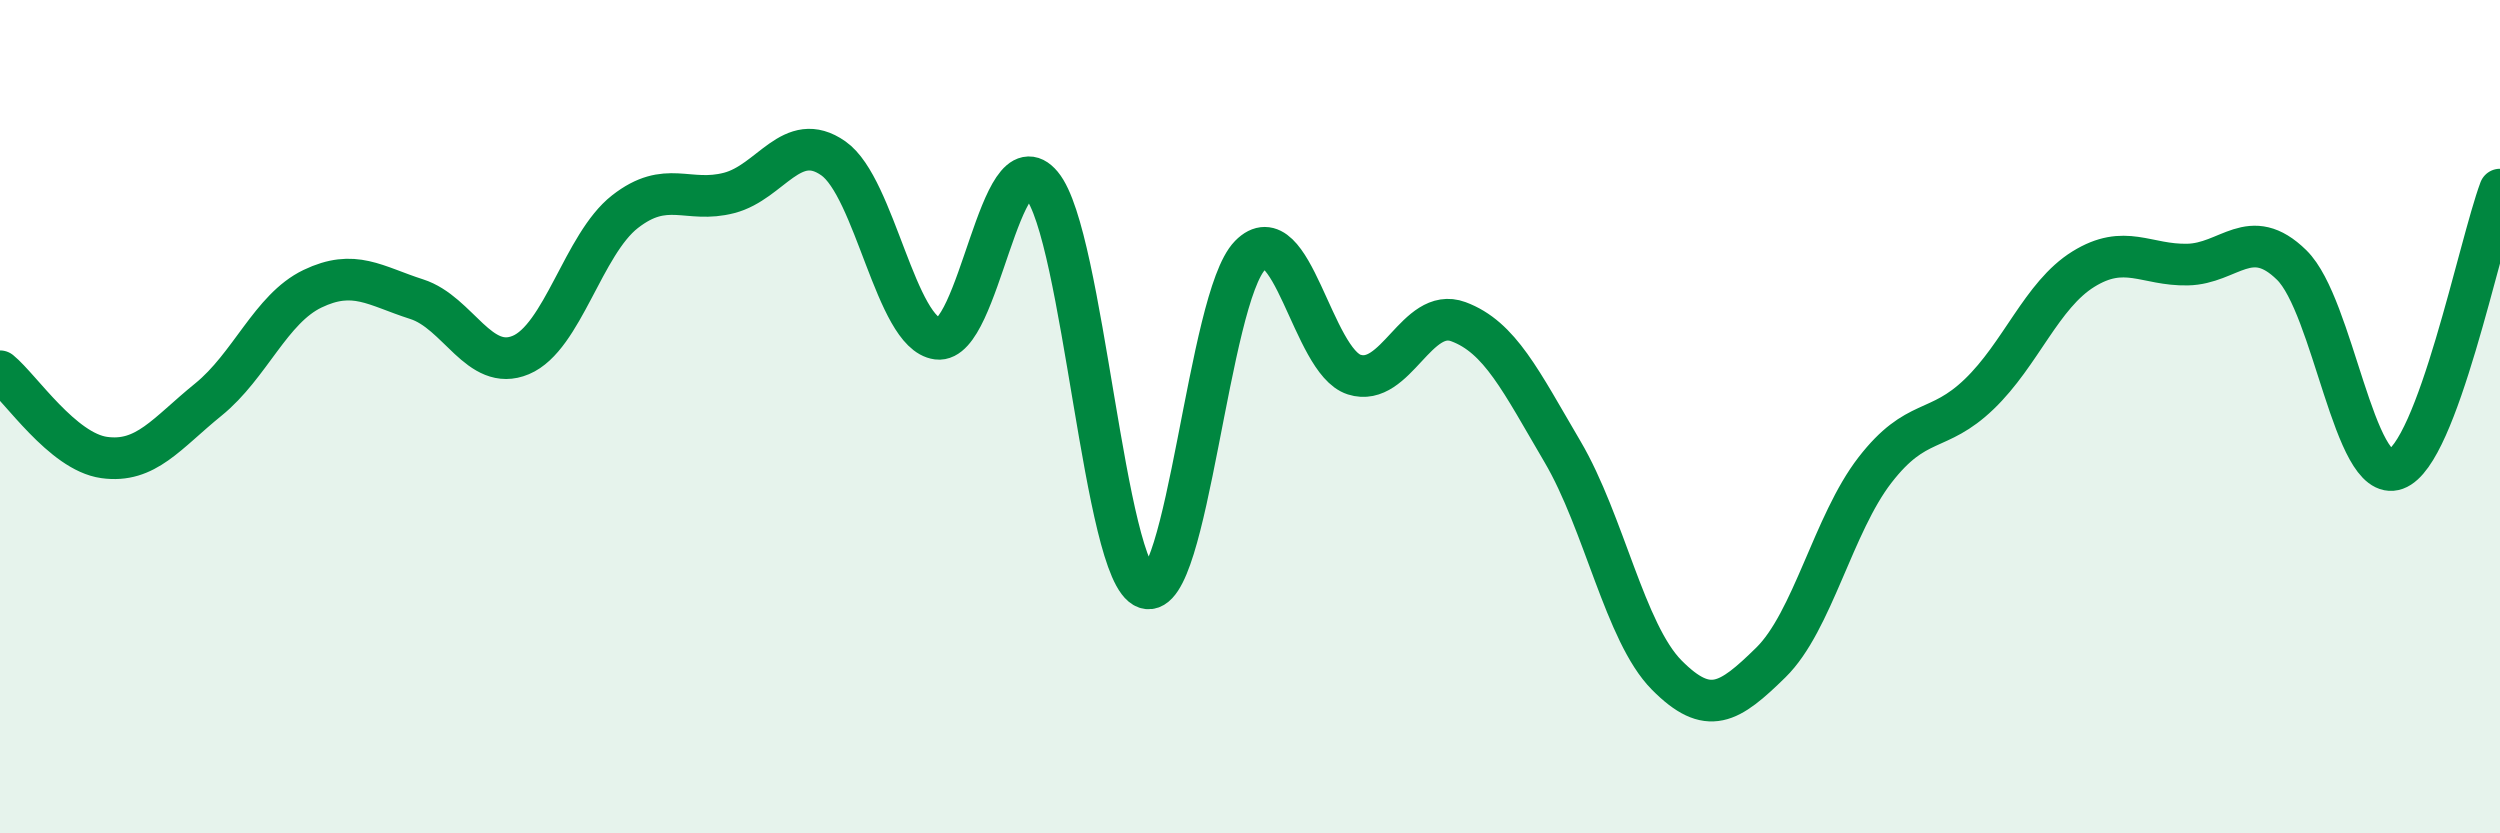
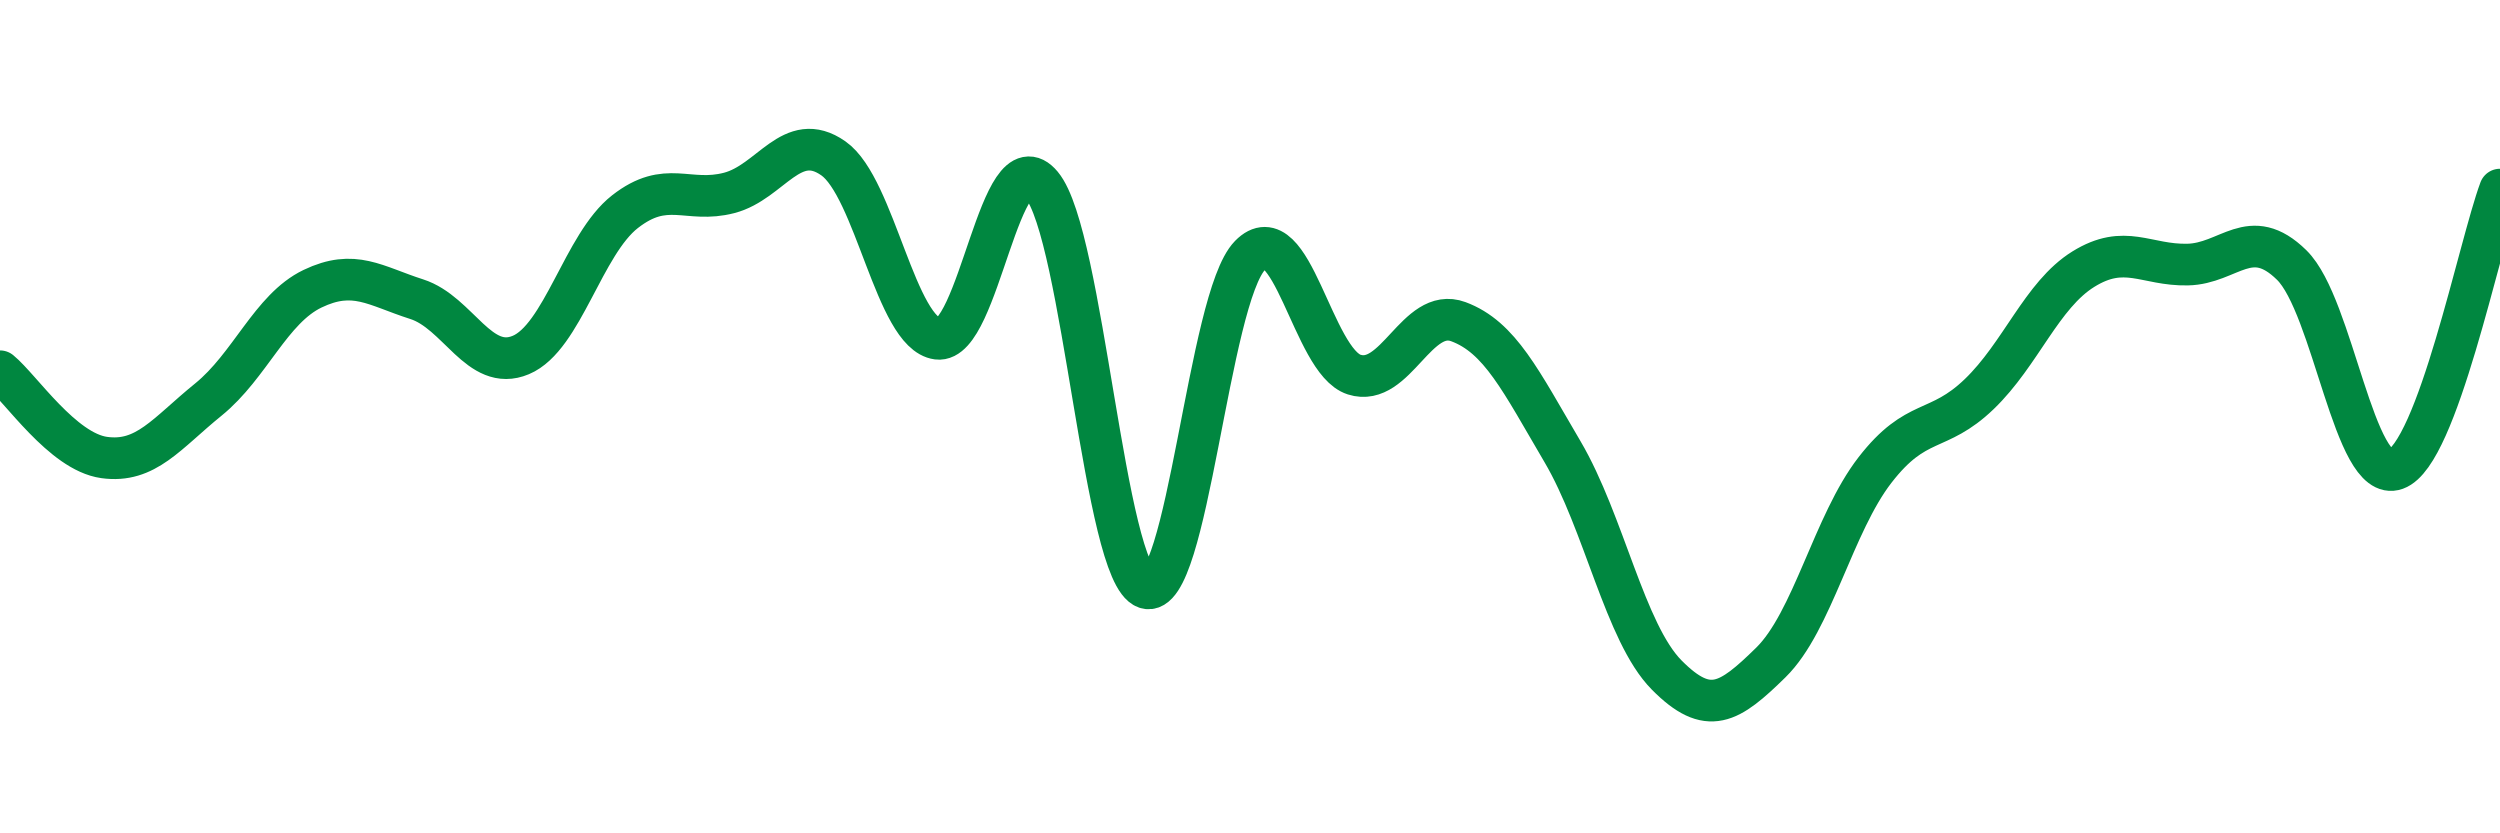
<svg xmlns="http://www.w3.org/2000/svg" width="60" height="20" viewBox="0 0 60 20">
-   <path d="M 0,8.91 C 0.5,9.32 1.5,10.84 2.5,10.98 C 3.5,11.12 4,10.4 5,9.59 C 6,8.78 6.5,7.41 7.5,6.93 C 8.5,6.45 9,6.86 10,7.18 C 11,7.5 11.5,8.94 12.5,8.52 C 13.5,8.1 14,5.86 15,5.08 C 16,4.3 16.5,4.89 17.5,4.63 C 18.5,4.37 19,3.1 20,3.8 C 21,4.5 21.5,8 22.5,8.13 C 23.5,8.26 24,3.24 25,4.44 C 26,5.64 26.5,13.77 27.5,14.11 C 28.5,14.45 29,7.15 30,6.13 C 31,5.11 31.5,8.67 32.5,8.99 C 33.5,9.31 34,7.35 35,7.72 C 36,8.09 36.5,9.14 37.5,10.84 C 38.5,12.54 39,15.19 40,16.2 C 41,17.21 41.5,16.88 42.5,15.9 C 43.5,14.92 44,12.57 45,11.28 C 46,9.99 46.5,10.42 47.5,9.46 C 48.5,8.5 49,7.08 50,6.46 C 51,5.84 51.5,6.37 52.5,6.35 C 53.5,6.33 54,5.38 55,6.36 C 56,7.34 56.5,11.62 57.5,11.26 C 58.5,10.9 59.5,5.89 60,4.55L60 20L0 20Z" fill="#008740" opacity="0.1" stroke-linecap="round" stroke-linejoin="round" />
  <path d="M 0,8.91 C 0.5,9.32 1.5,10.84 2.5,10.98 C 3.5,11.12 4,10.4 5,9.59 C 6,8.78 6.5,7.41 7.5,6.93 C 8.5,6.45 9,6.86 10,7.18 C 11,7.5 11.5,8.94 12.5,8.52 C 13.5,8.1 14,5.86 15,5.08 C 16,4.3 16.5,4.89 17.5,4.63 C 18.5,4.37 19,3.1 20,3.8 C 21,4.5 21.5,8 22.5,8.13 C 23.5,8.26 24,3.24 25,4.44 C 26,5.64 26.5,13.77 27.5,14.11 C 28.5,14.45 29,7.15 30,6.13 C 31,5.11 31.5,8.67 32.5,8.99 C 33.5,9.31 34,7.35 35,7.72 C 36,8.09 36.5,9.14 37.5,10.84 C 38.5,12.54 39,15.19 40,16.2 C 41,17.21 41.5,16.88 42.5,15.9 C 43.5,14.92 44,12.57 45,11.28 C 46,9.99 46.5,10.42 47.5,9.46 C 48.5,8.5 49,7.08 50,6.46 C 51,5.84 51.5,6.37 52.5,6.35 C 53.5,6.33 54,5.38 55,6.36 C 56,7.34 56.5,11.62 57.5,11.26 C 58.5,10.9 59.5,5.89 60,4.55" stroke="#008740" stroke-width="1" fill="none" stroke-linecap="round" stroke-linejoin="round" />
</svg>